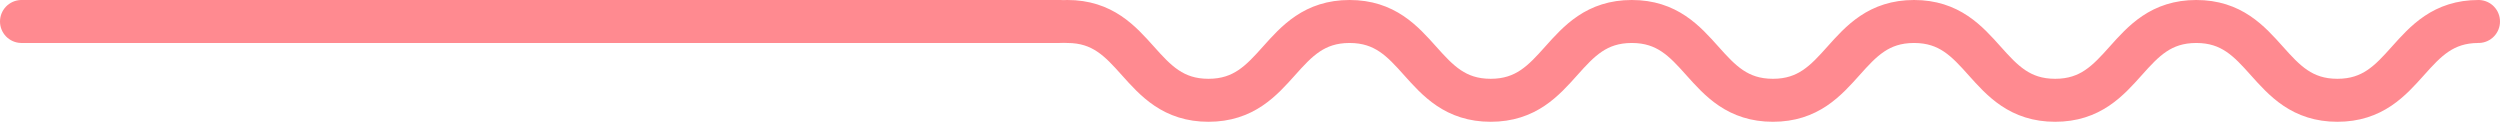
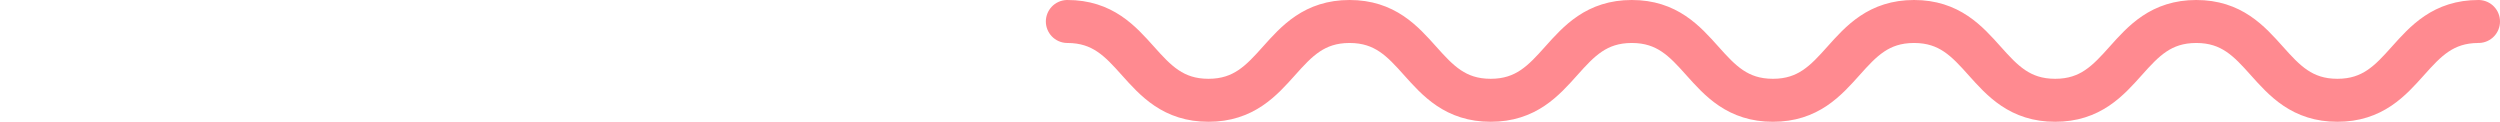
<svg xmlns="http://www.w3.org/2000/svg" width="349" height="17" viewBox="0 0 349 17">
  <g id="Grupo_172" data-name="Grupo 172" transform="translate(44 -1781)">
-     <line id="Linha_8" data-name="Linha 8" x2="145" transform="translate(-41 1784)" fill="none" stroke="#ff8a90" stroke-linecap="round" stroke-width="6" />
    <g id="Grupo_16" data-name="Grupo 16" transform="translate(-95.5 1508.5)">
      <path id="Caminho_16" data-name="Caminho 16" d="M200.5,275.5c9.85,0,9.85,11,19.7,11s9.85-11,19.7-11,9.85,11,19.7,11,9.85-11,19.7-11,9.85,11,19.7,11,9.849-11,19.7-11,9.85,11,19.7,11,9.85-11,19.7-11,9.851,11,19.7,11,9.851-11,19.7-11" fill="none" stroke="#ff8a90" stroke-linecap="round" stroke-miterlimit="10" stroke-width="6" />
    </g>
  </g>
</svg>